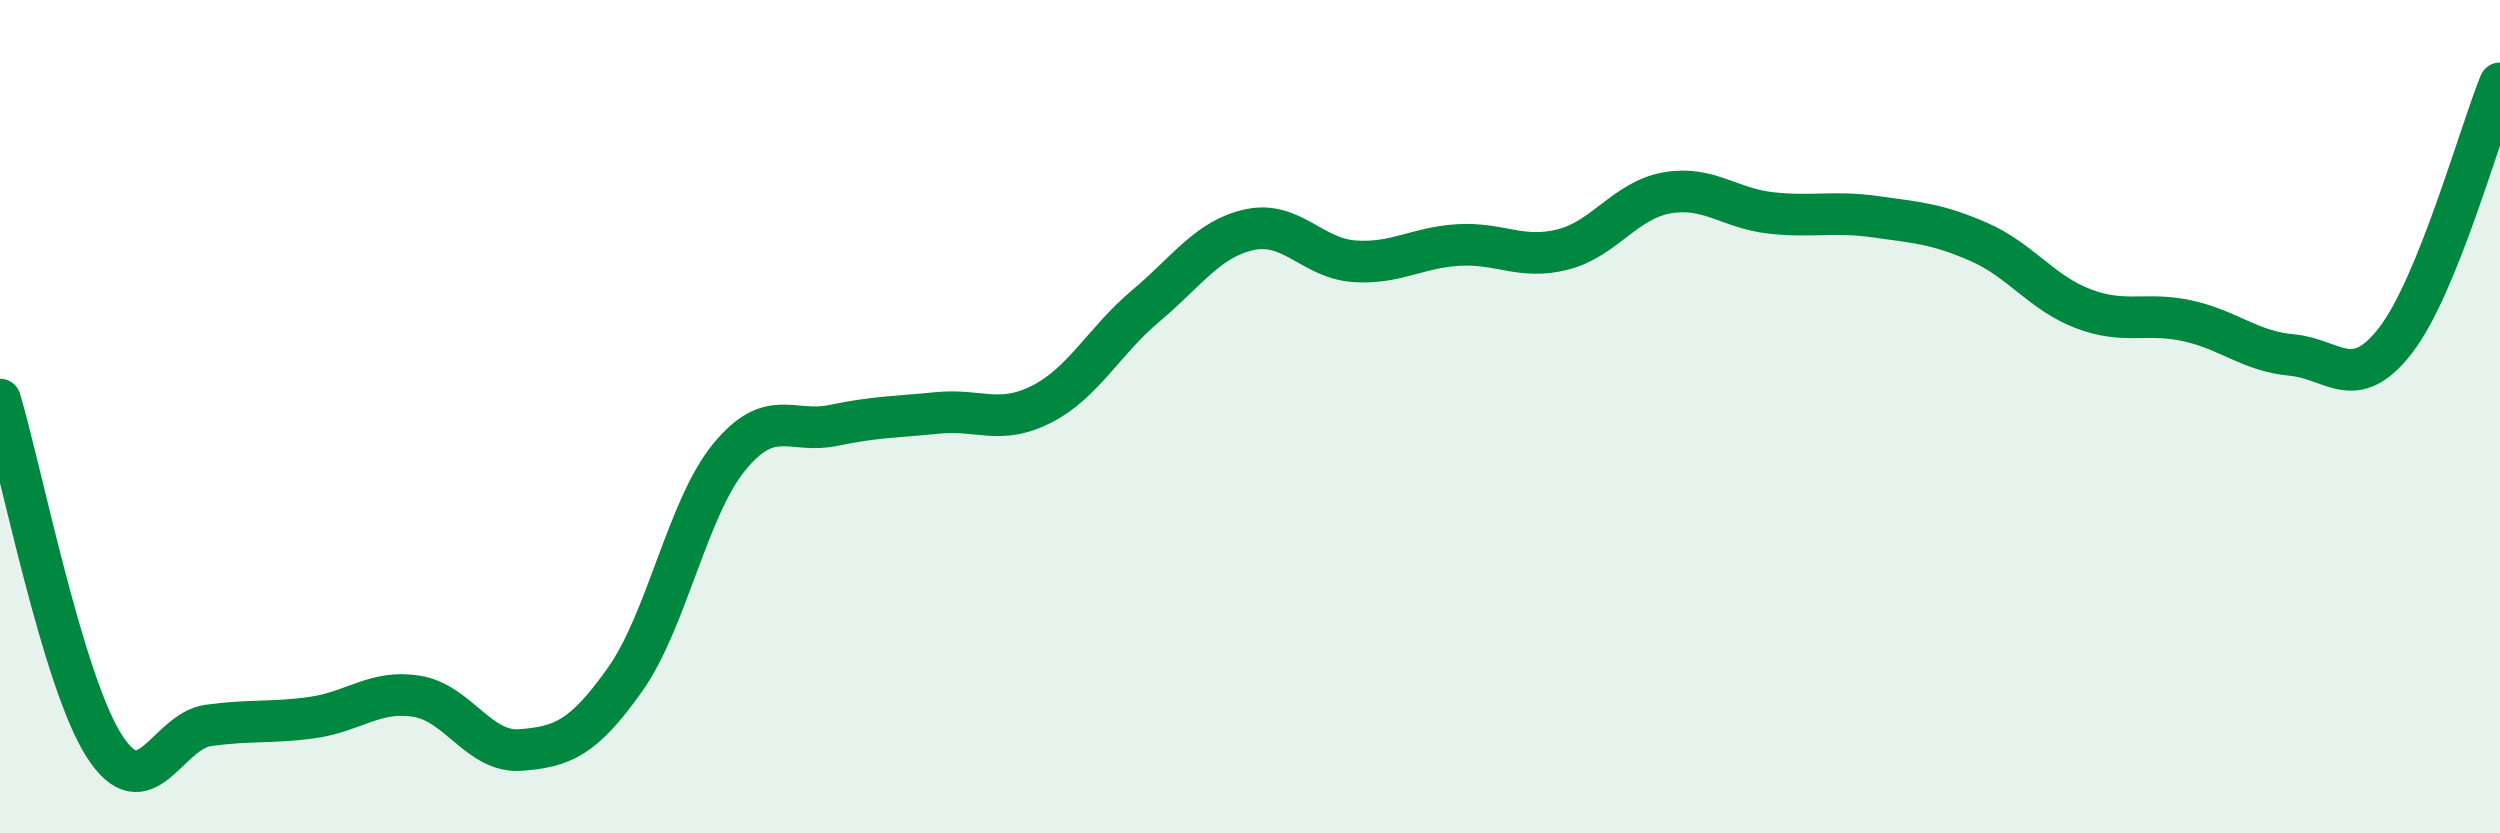
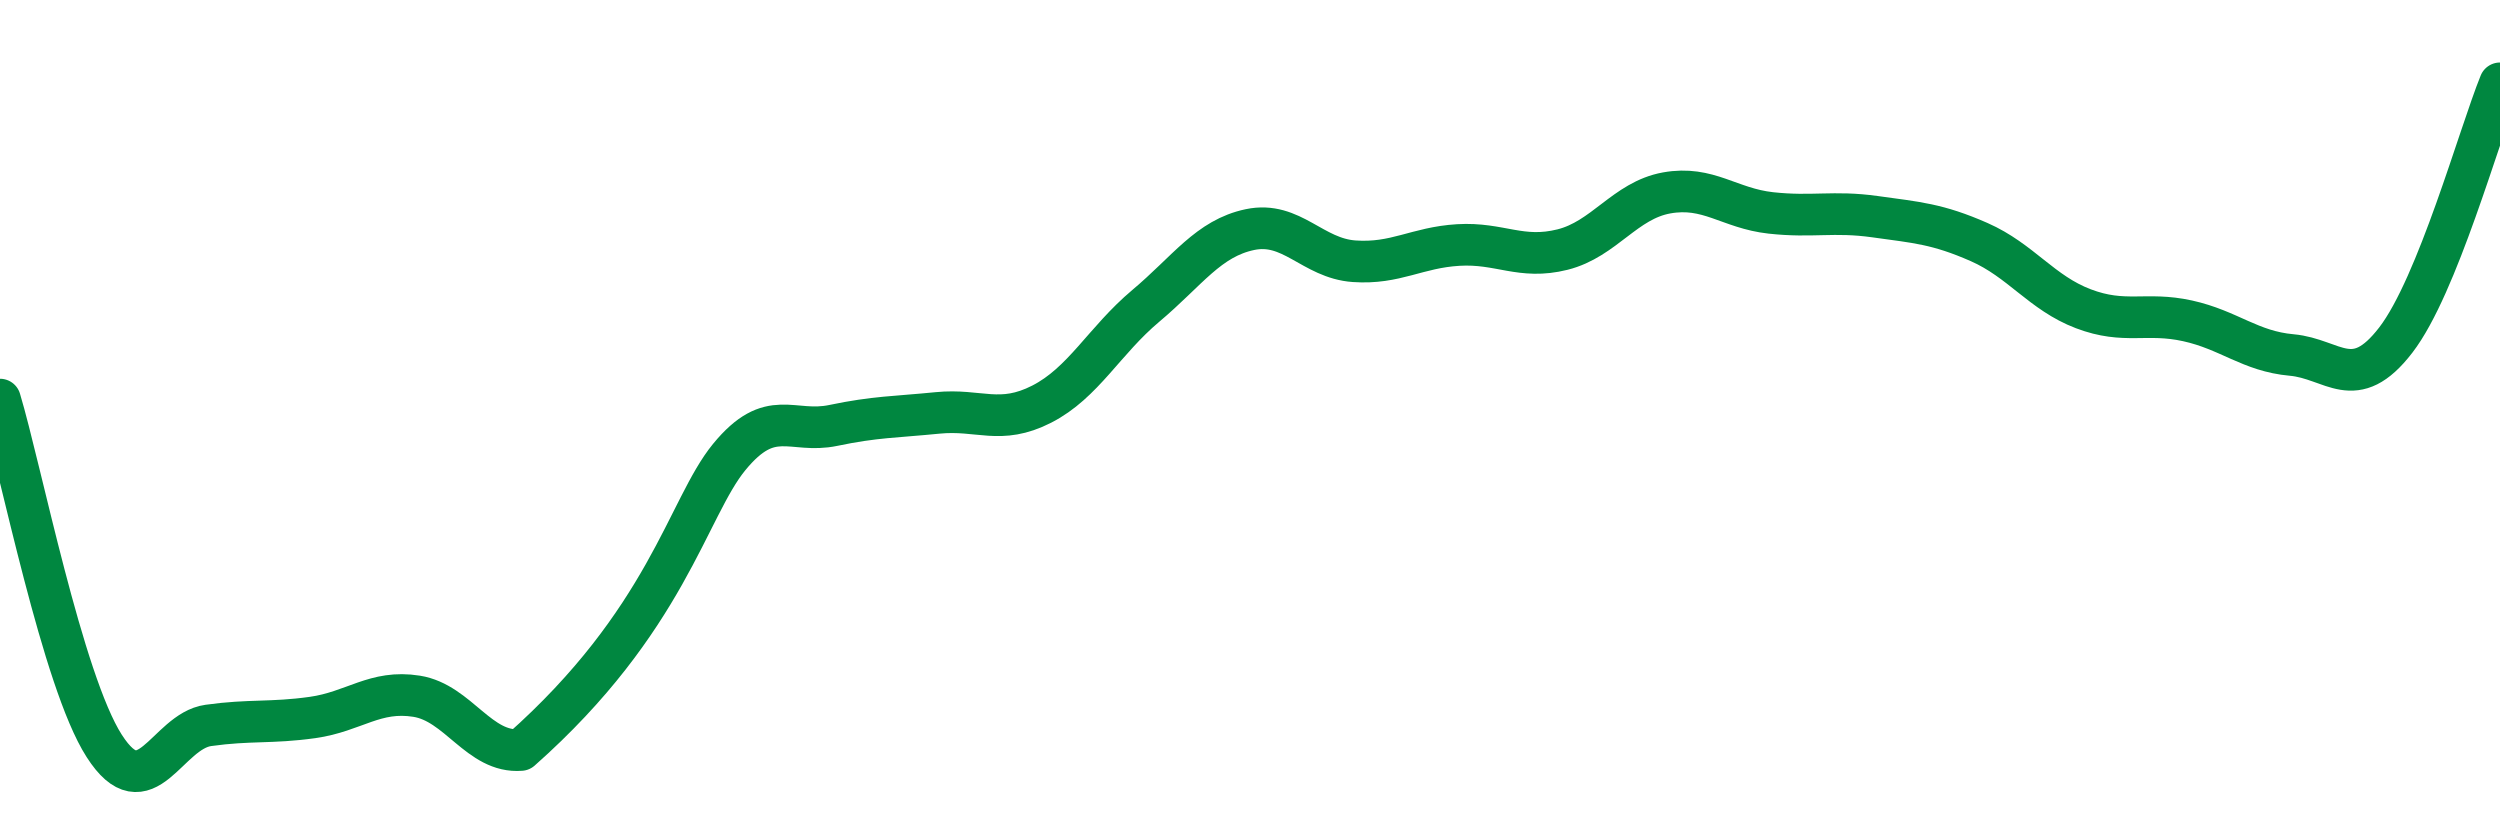
<svg xmlns="http://www.w3.org/2000/svg" width="60" height="20" viewBox="0 0 60 20">
-   <path d="M 0,9.59 C 0.5,11.25 1.5,16.34 2.5,17.9 C 3.5,19.46 4,17.55 5,17.41 C 6,17.27 6.5,17.36 7.5,17.22 C 8.5,17.08 9,16.55 10,16.71 C 11,16.87 11.5,18.08 12.5,18 C 13.5,17.92 14,17.72 15,16.31 C 16,14.9 16.5,12.19 17.5,10.97 C 18.5,9.75 19,10.42 20,10.21 C 21,10 21.5,10.01 22.5,9.91 C 23.5,9.81 24,10.21 25,9.7 C 26,9.19 26.5,8.18 27.5,7.34 C 28.5,6.5 29,5.72 30,5.51 C 31,5.3 31.5,6.2 32.5,6.27 C 33.5,6.34 34,5.94 35,5.88 C 36,5.82 36.5,6.24 37.5,5.99 C 38.5,5.74 39,4.81 40,4.63 C 41,4.45 41.5,5 42.5,5.11 C 43.5,5.22 44,5.06 45,5.2 C 46,5.34 46.5,5.37 47.5,5.81 C 48.5,6.25 49,7.03 50,7.41 C 51,7.79 51.5,7.48 52.5,7.7 C 53.5,7.92 54,8.43 55,8.52 C 56,8.61 56.5,9.46 57.5,8.16 C 58.5,6.86 59.5,3.23 60,2L60 20L0 20Z" fill="#008740" opacity="0.1" stroke-linecap="round" stroke-linejoin="round" />
-   <path d="M 0,9.59 C 0.5,11.25 1.5,16.34 2.5,17.9 C 3.5,19.46 4,17.55 5,17.41 C 6,17.27 6.5,17.36 7.5,17.22 C 8.5,17.08 9,16.55 10,16.71 C 11,16.87 11.5,18.08 12.5,18 C 13.5,17.92 14,17.72 15,16.31 C 16,14.9 16.5,12.19 17.5,10.97 C 18.5,9.75 19,10.42 20,10.21 C 21,10 21.5,10.01 22.5,9.91 C 23.5,9.81 24,10.21 25,9.7 C 26,9.19 26.5,8.18 27.5,7.34 C 28.5,6.5 29,5.72 30,5.51 C 31,5.3 31.5,6.2 32.5,6.27 C 33.5,6.34 34,5.94 35,5.88 C 36,5.82 36.5,6.24 37.5,5.99 C 38.5,5.74 39,4.81 40,4.63 C 41,4.45 41.5,5 42.5,5.11 C 43.5,5.22 44,5.06 45,5.2 C 46,5.34 46.5,5.37 47.5,5.81 C 48.5,6.25 49,7.03 50,7.41 C 51,7.79 51.5,7.48 52.5,7.7 C 53.5,7.92 54,8.43 55,8.52 C 56,8.61 56.5,9.46 57.5,8.16 C 58.5,6.86 59.5,3.23 60,2" stroke="#008740" stroke-width="1" fill="none" stroke-linecap="round" stroke-linejoin="round" />
+   <path d="M 0,9.59 C 0.5,11.25 1.5,16.34 2.5,17.9 C 3.5,19.46 4,17.55 5,17.41 C 6,17.27 6.5,17.36 7.5,17.22 C 8.5,17.08 9,16.55 10,16.71 C 11,16.87 11.5,18.08 12.5,18 C 16,14.9 16.5,12.19 17.5,10.97 C 18.5,9.75 19,10.42 20,10.21 C 21,10 21.5,10.01 22.5,9.91 C 23.5,9.81 24,10.21 25,9.7 C 26,9.19 26.5,8.18 27.5,7.34 C 28.5,6.5 29,5.72 30,5.51 C 31,5.3 31.5,6.2 32.5,6.27 C 33.5,6.34 34,5.94 35,5.88 C 36,5.82 36.5,6.24 37.5,5.99 C 38.5,5.74 39,4.81 40,4.63 C 41,4.45 41.5,5 42.5,5.11 C 43.5,5.22 44,5.06 45,5.2 C 46,5.34 46.5,5.37 47.5,5.81 C 48.5,6.25 49,7.03 50,7.41 C 51,7.79 51.5,7.48 52.5,7.7 C 53.5,7.92 54,8.43 55,8.52 C 56,8.61 56.5,9.46 57.5,8.16 C 58.5,6.86 59.5,3.23 60,2" stroke="#008740" stroke-width="1" fill="none" stroke-linecap="round" stroke-linejoin="round" />
</svg>